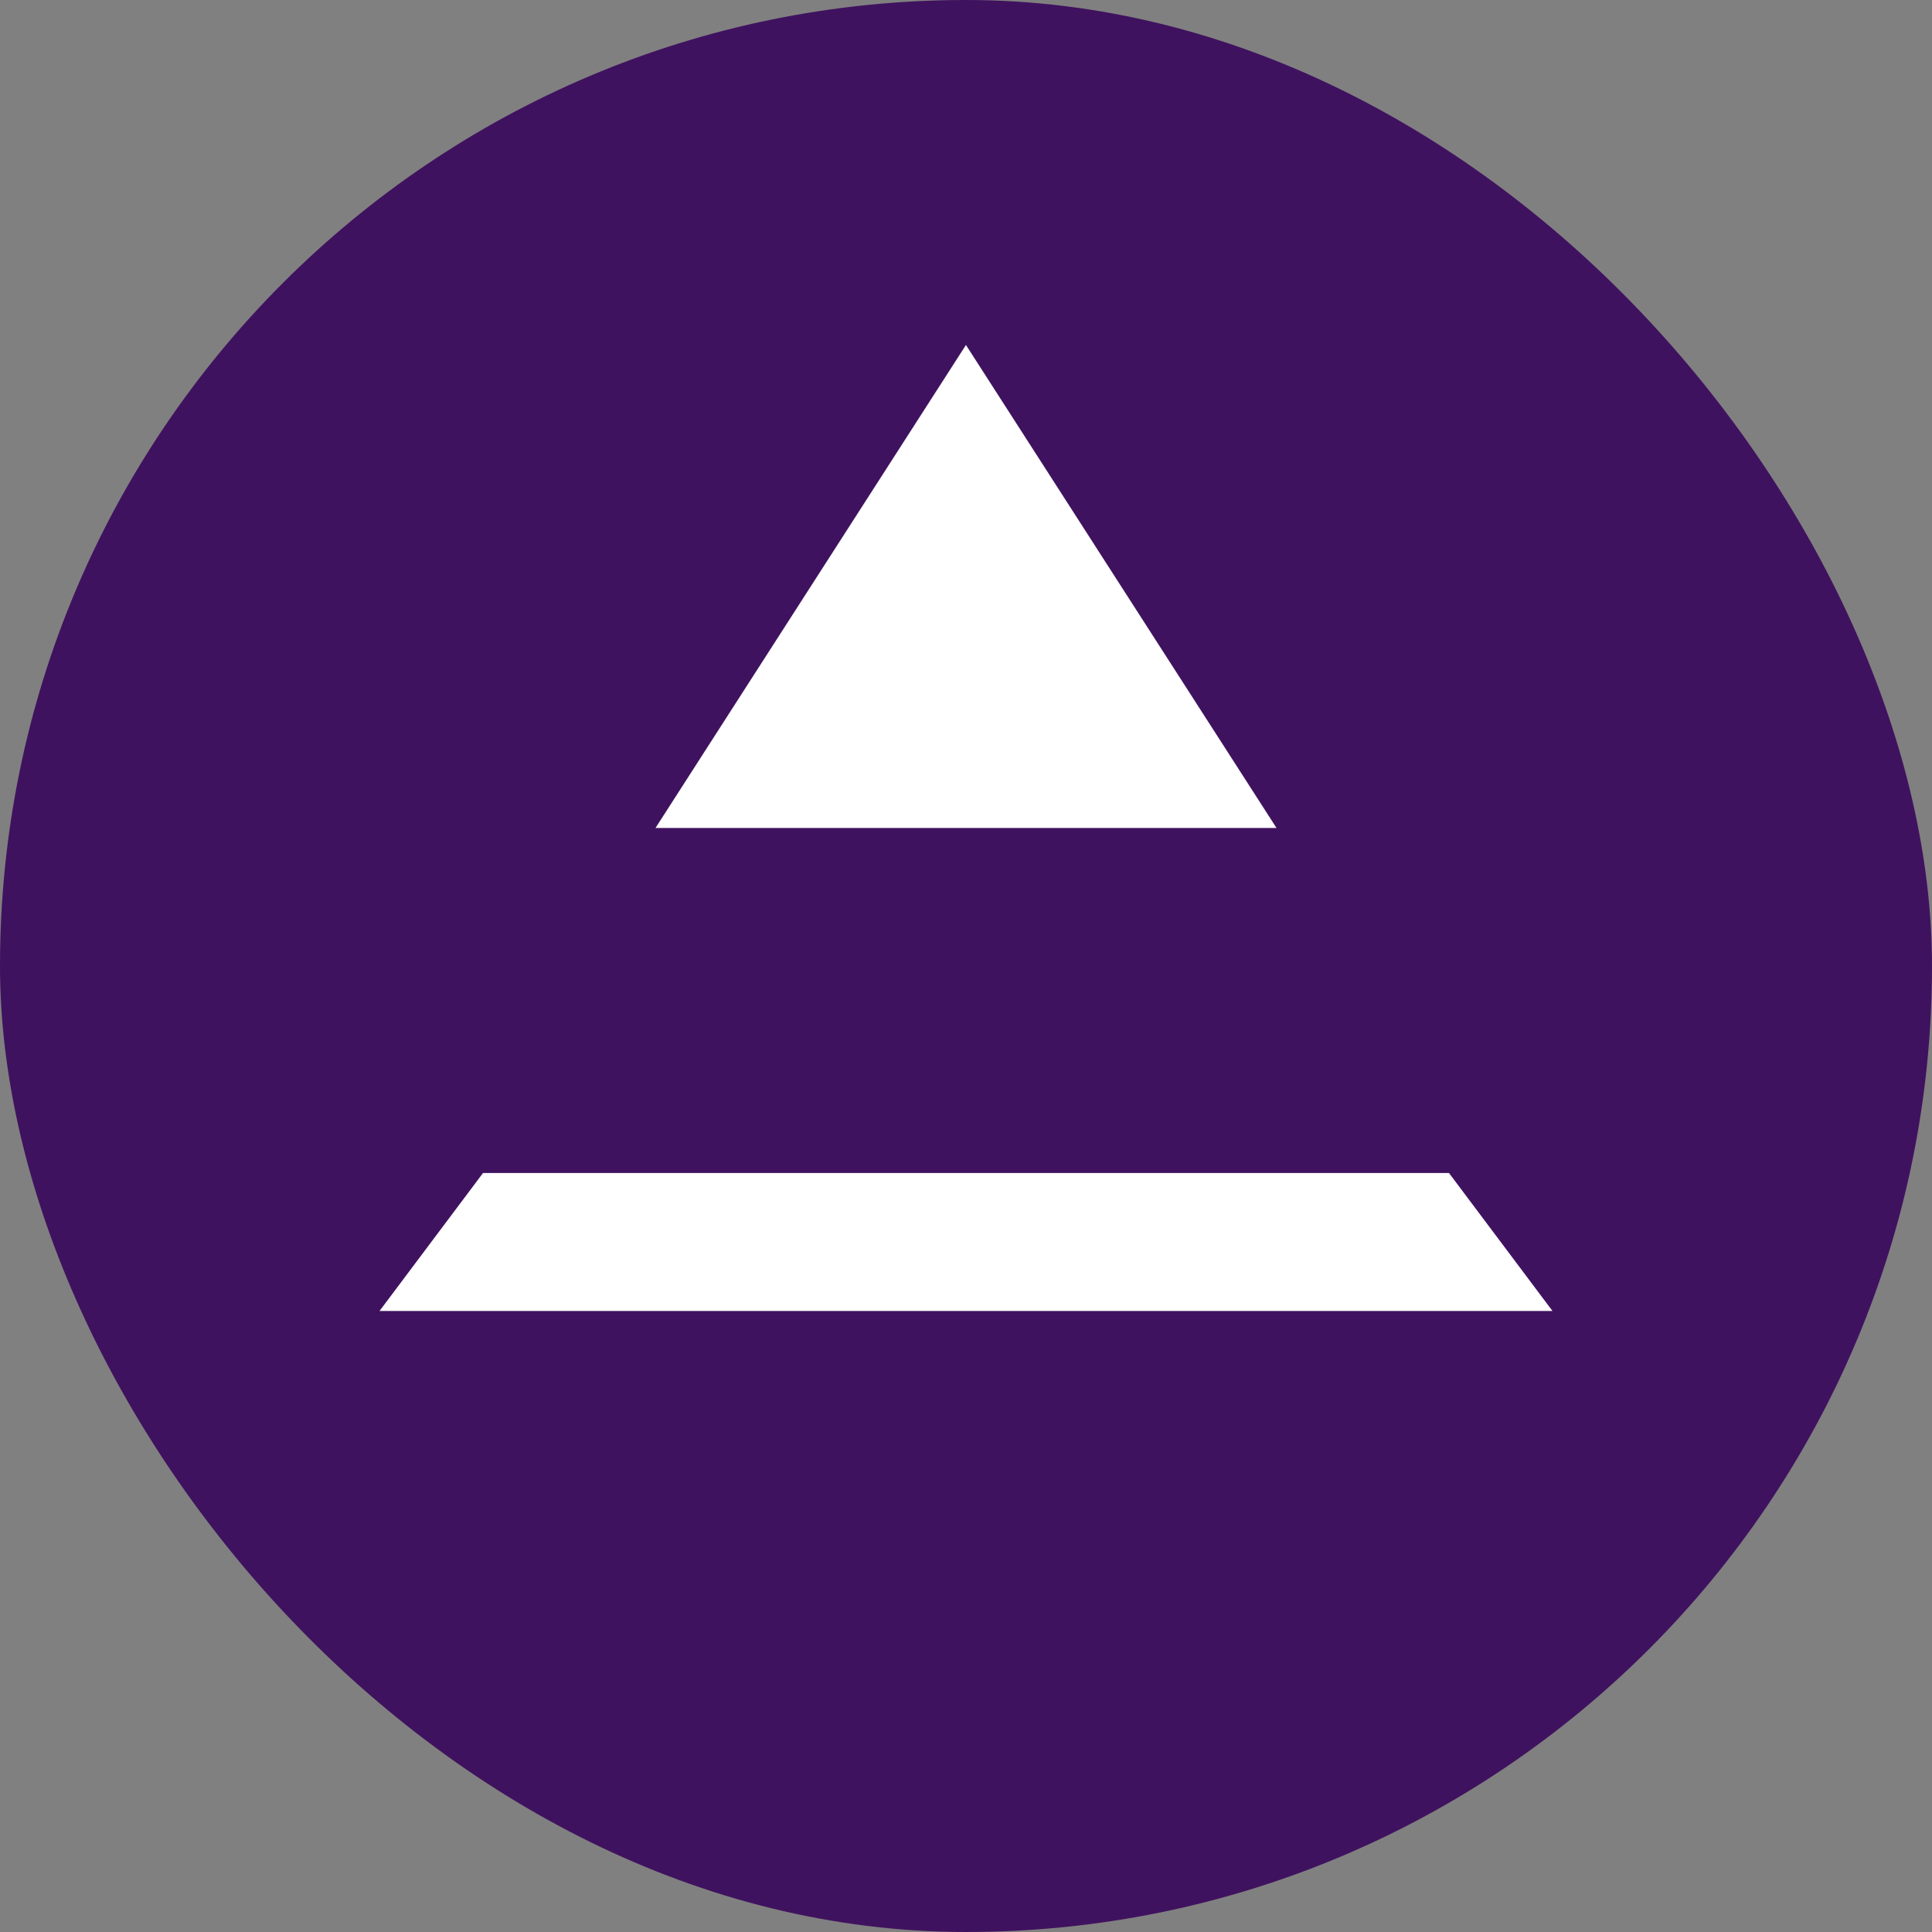
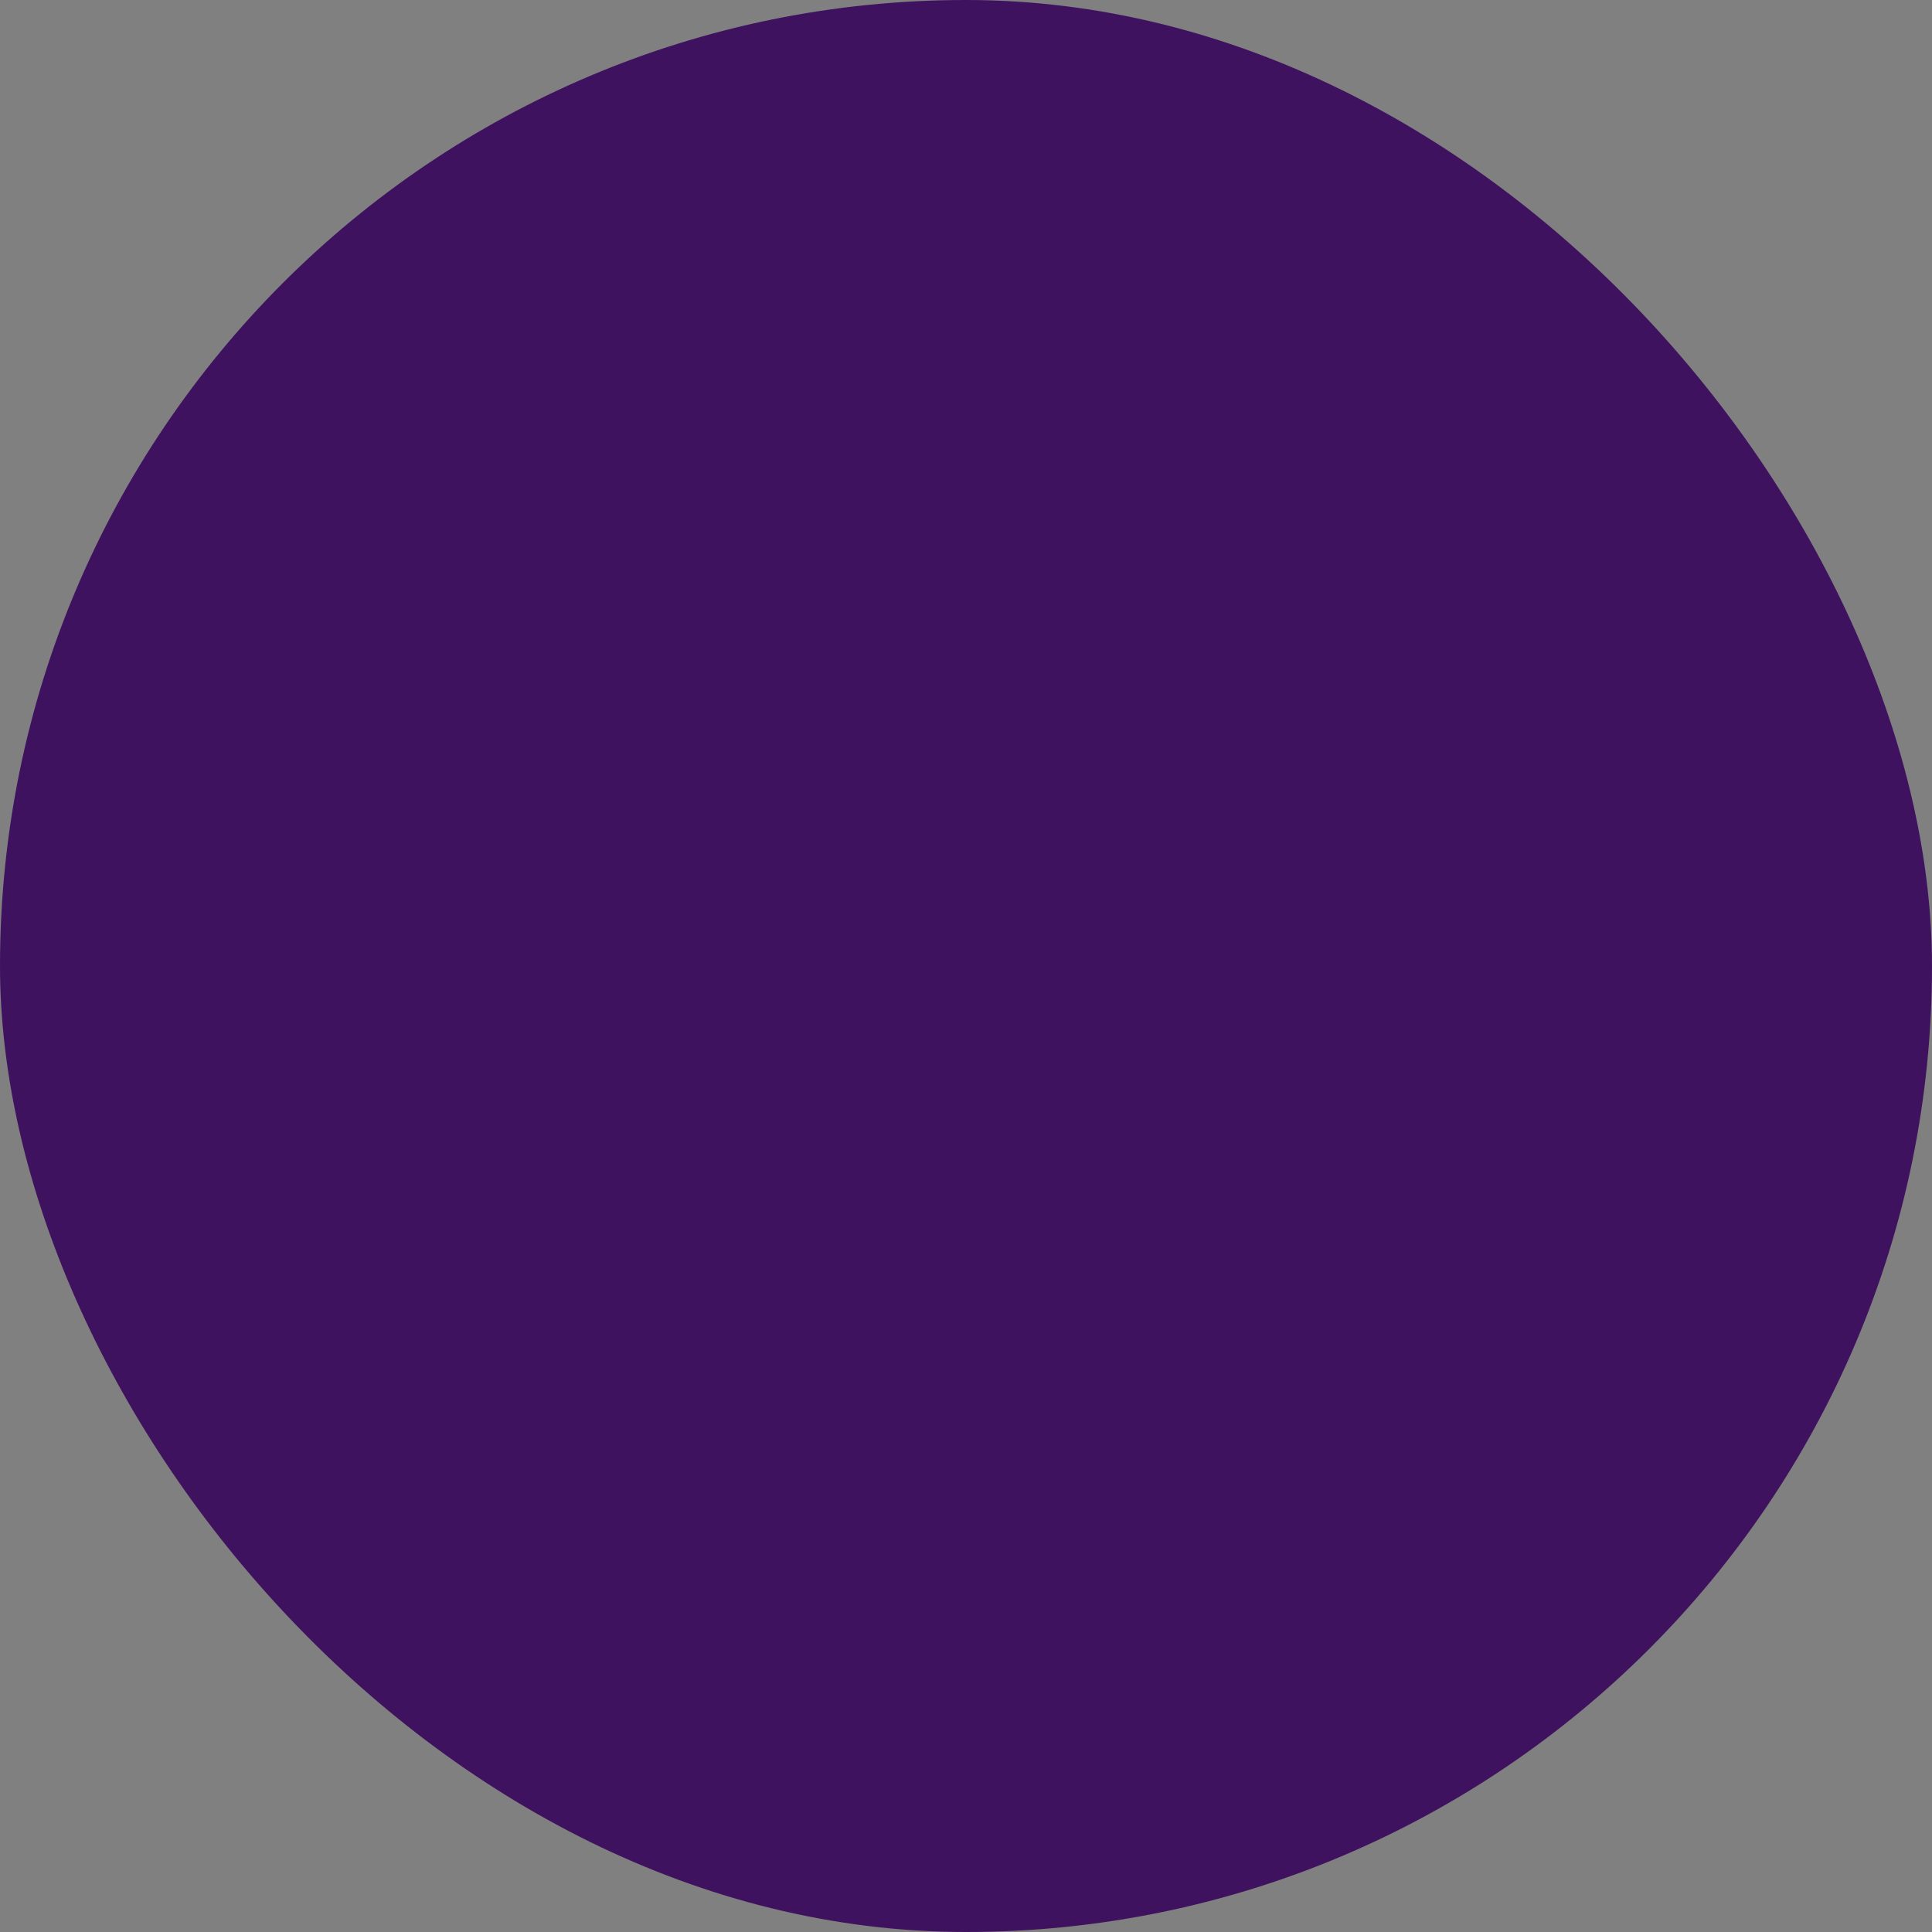
<svg xmlns="http://www.w3.org/2000/svg" width="32" height="32" viewBox="0 0 32 32" fill="none">
  <rect x="0" y="0" width="32" height="32" fill="#808080" stroke="none" />
  <g clip-path="url(#clip0_9463_248)">
    <g clip-path="url(#clip1_9463_248)">
      <path d="M0 0H32V32H0V0Z" fill="#3F125F" />
-       <path d="M21.143 13.714L15.999 5.714L10.857 13.714H21.143ZM8 19.429L6.286 21.714H25.714L24 19.429H8Z" fill="white" />
    </g>
  </g>
  <defs>
    <clipPath id="clip0_9463_248">
      <rect width="32" height="32" rx="16" fill="white" />
    </clipPath>
    <clipPath id="clip1_9463_248">
      <rect width="32" height="32" fill="white" />
    </clipPath>
  </defs>
</svg>